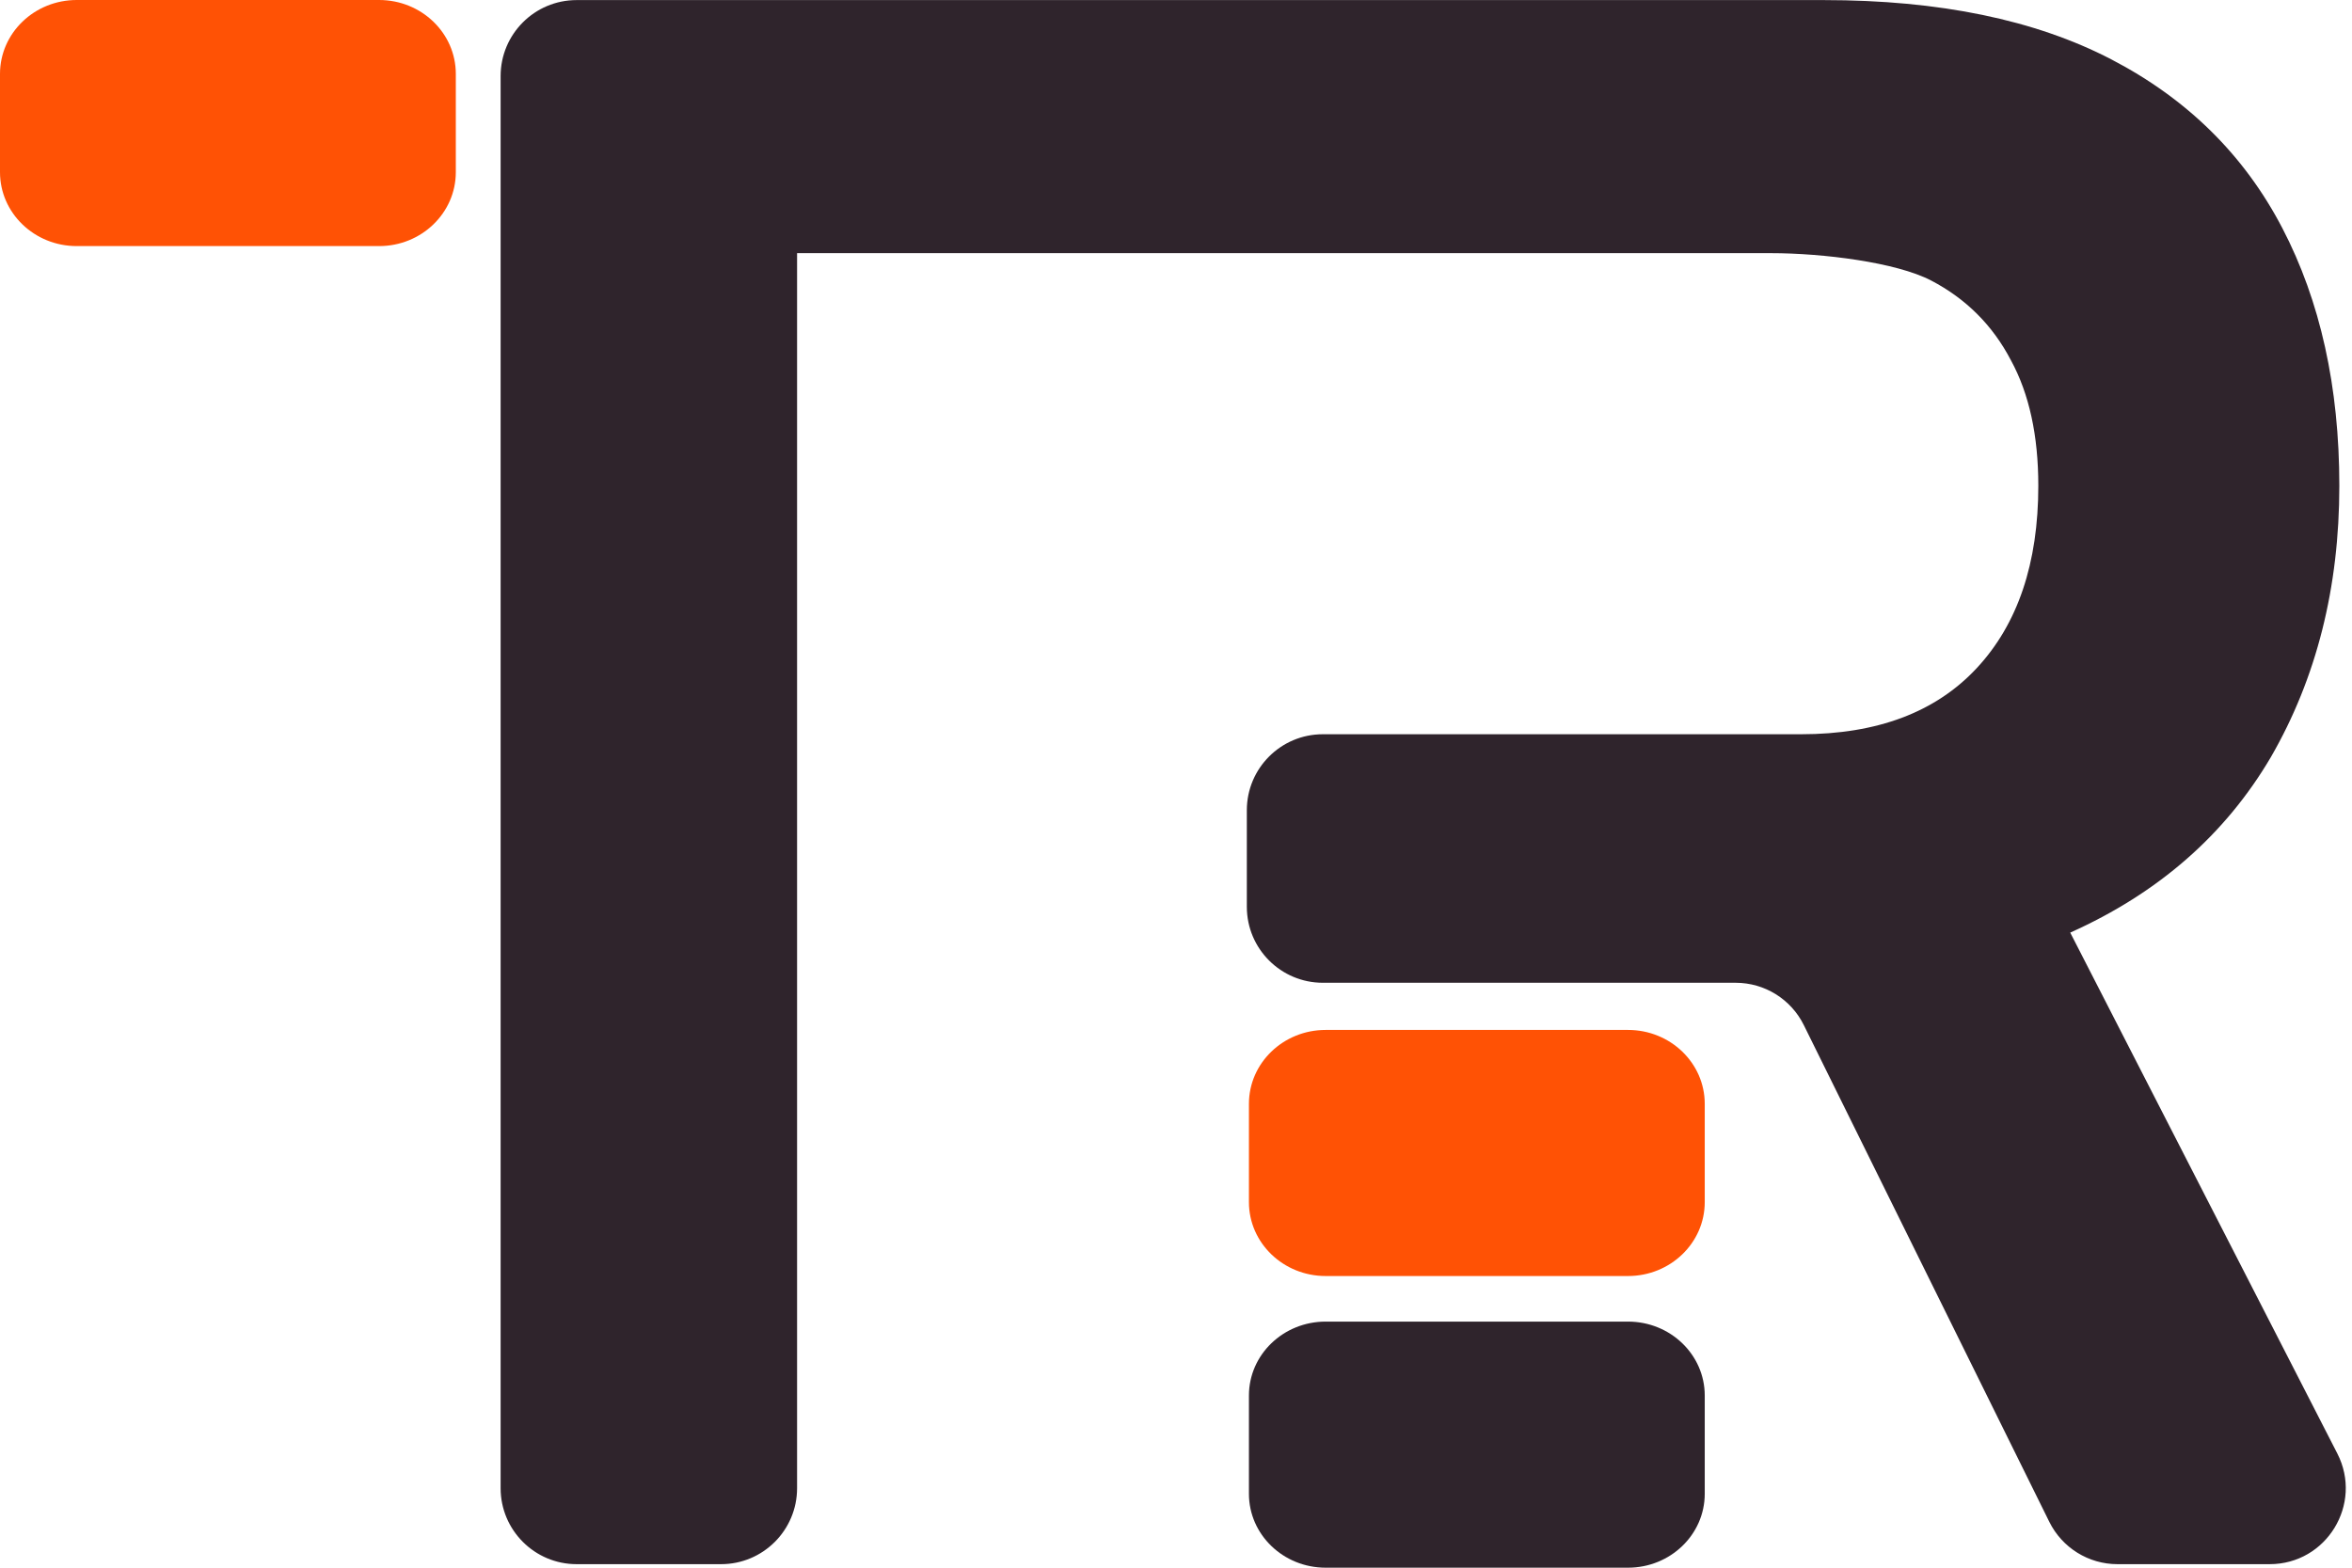
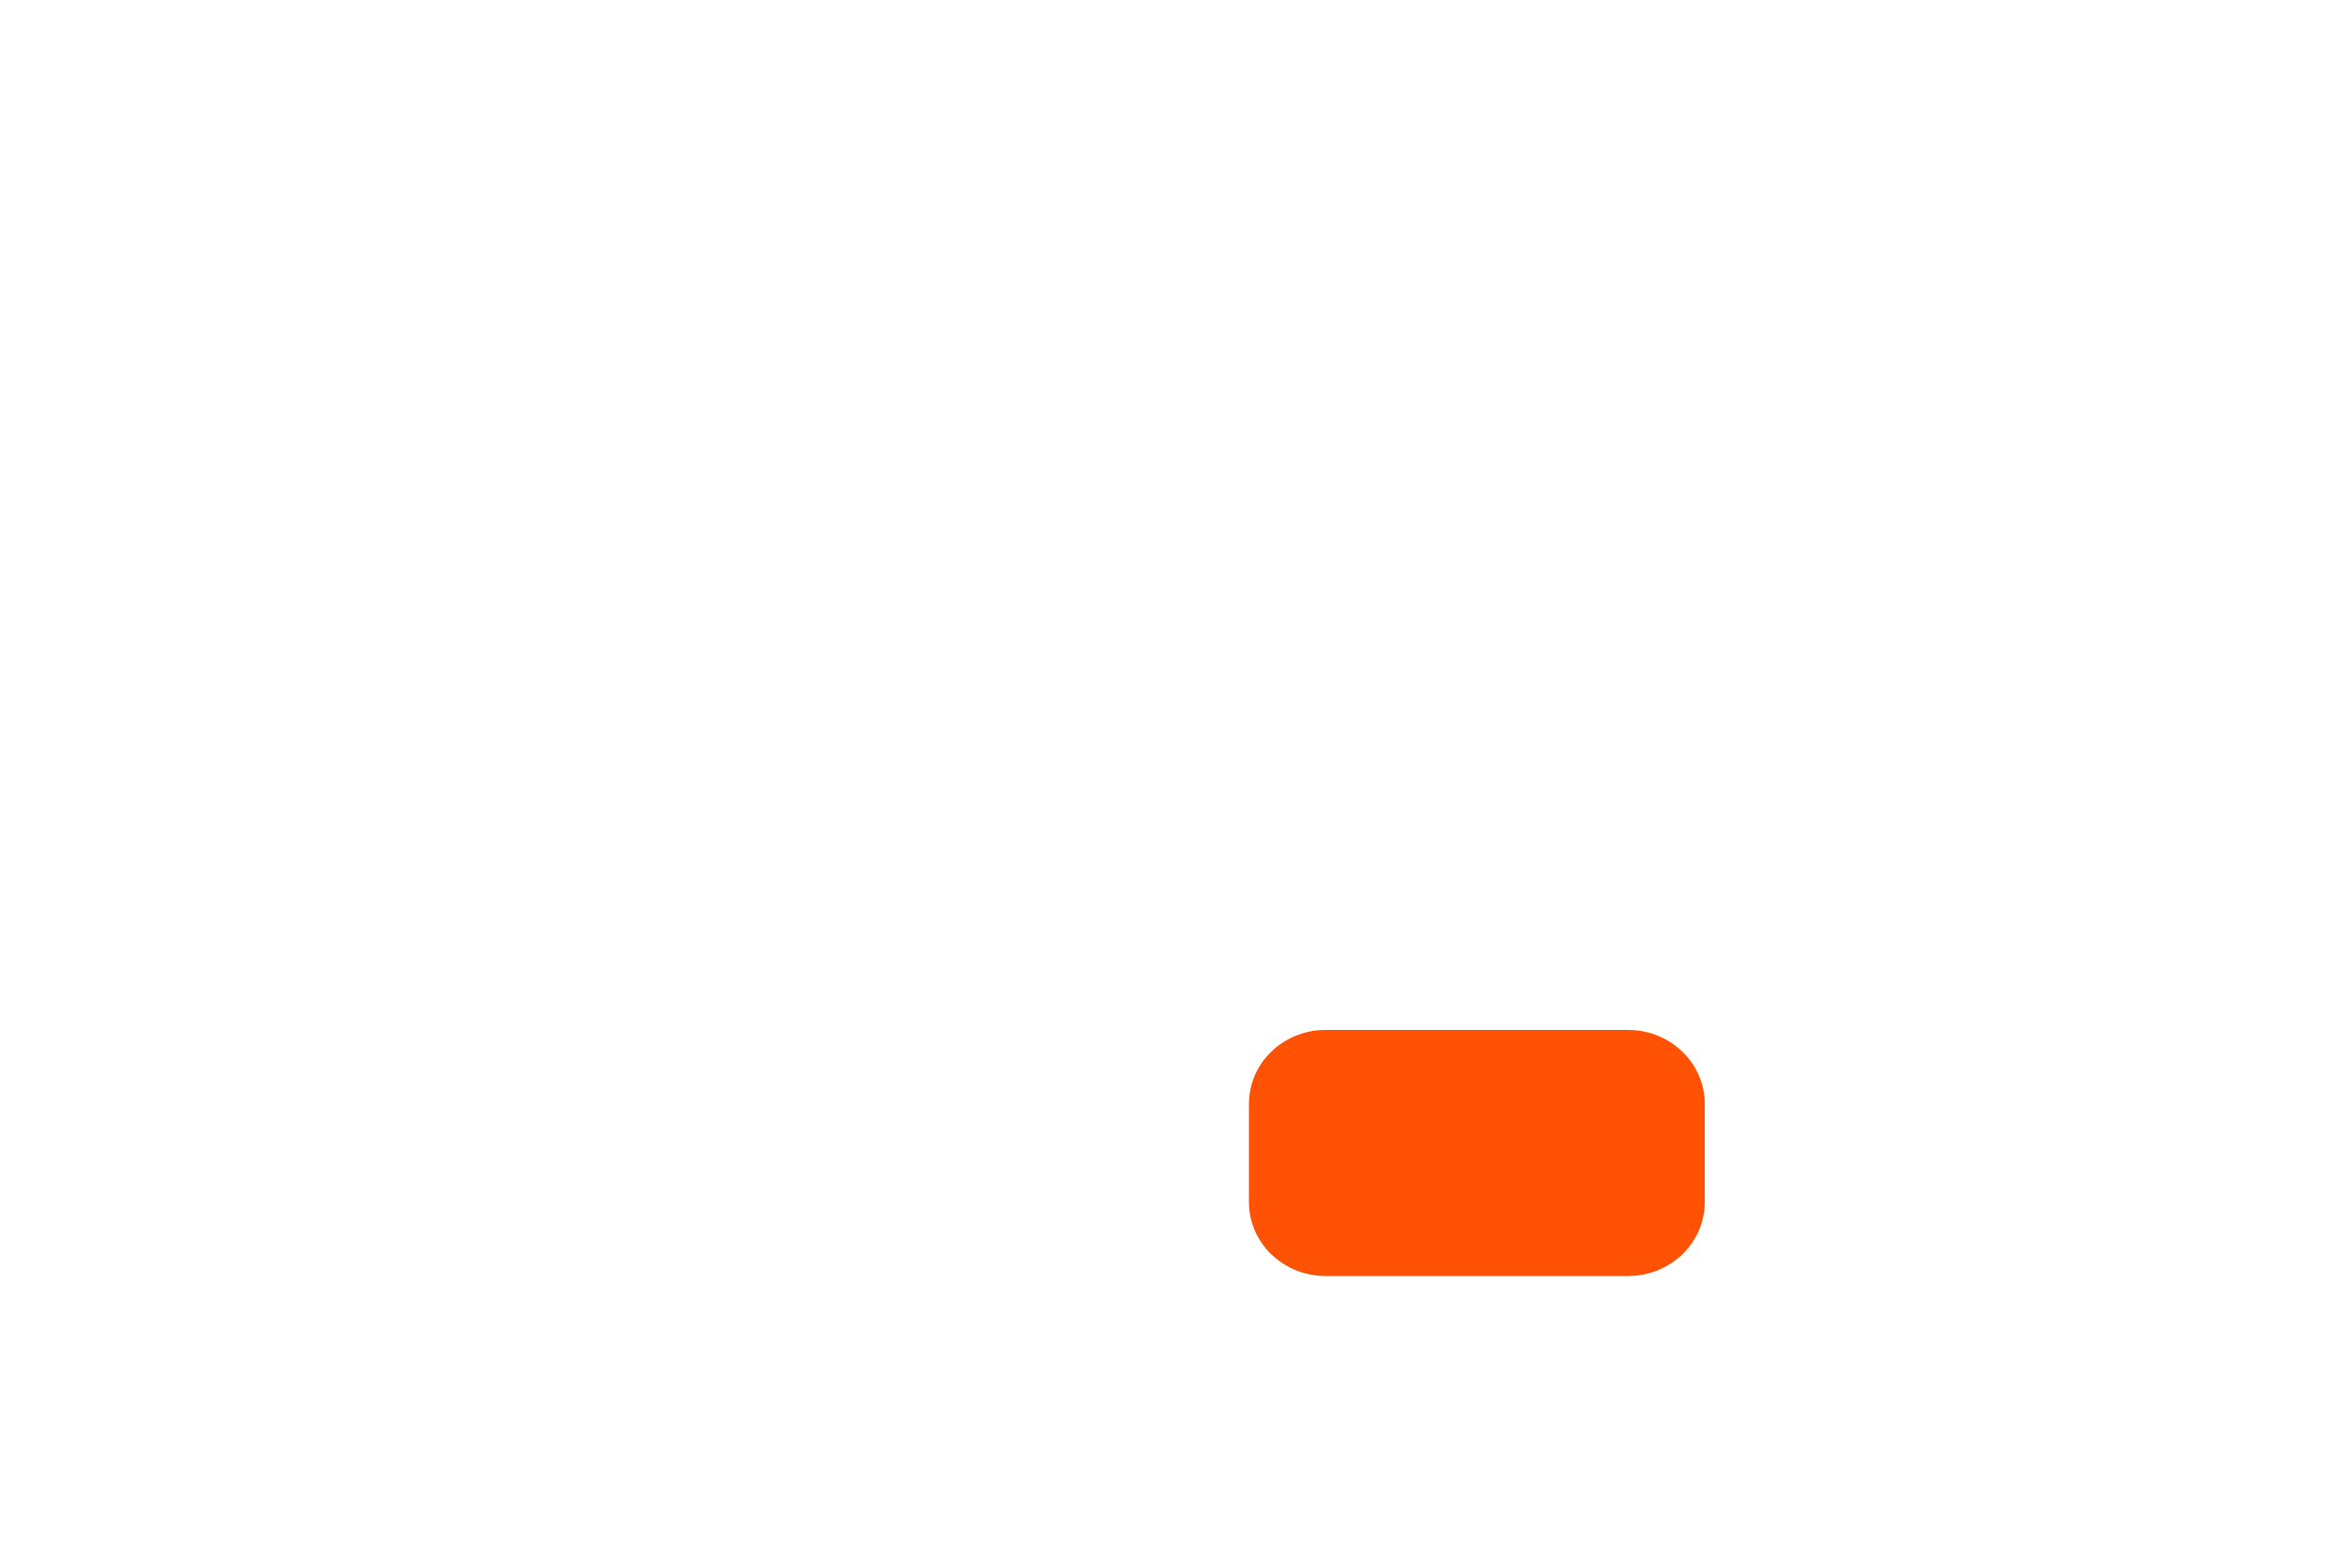
<svg xmlns="http://www.w3.org/2000/svg" width="258" height="172" viewBox="0 0 258 172" fill="none">
-   <path d="M190.393 107.825C193.565 107.825 196.463 109.625 197.867 112.469L224.797 166.97C226.203 169.813 229.1 171.614 232.273 171.614H248.969C255.204 171.614 259.233 165.02 256.39 159.472L227.092 102.322C236.765 97.986 244.102 91.565 249.105 83.06C254.109 74.388 256.61 64.465 256.61 53.291C256.61 42.451 254.526 33.029 250.356 25.024C246.187 17.019 239.933 10.848 231.595 6.513C223.256 2.177 212.75 0.009 200.075 0.009H118.108H63.254C58.648 0.009 54.915 3.742 54.915 8.347V163.276C54.915 167.88 58.648 171.614 63.254 171.614H79.097C83.702 171.614 87.435 167.88 87.435 163.276V27.776H118.108H147.332H194.278C199.948 27.776 207.997 28.776 211.833 30.777C215.668 32.779 218.587 35.697 220.588 39.533C222.589 43.202 223.59 47.788 223.59 53.291C223.59 61.797 221.338 68.467 216.836 73.304C212.333 78.14 205.912 80.558 197.574 80.558H147.332H145.108C140.503 80.558 136.77 84.291 136.77 88.897V94.192V99.487C136.77 104.092 140.503 107.825 145.108 107.825H144.811H190.393Z" fill="#2F242C" />
-   <path d="M145.418 172C140.769 172 137 168.37 137 163.892V153.108C137 148.63 140.769 145 145.418 145H178.582C183.231 145 187 148.63 187 153.108V163.892C187 168.37 183.231 172 178.582 172H145.418Z" fill="#2F242C" />
  <path d="M145.418 140C140.769 140 137 136.37 137 131.892V121.108C137 116.63 140.769 113 145.418 113H178.582C183.231 113 187 116.63 187 121.108V131.892C187 136.37 183.231 140 178.582 140H145.418Z" fill="#FF5205" />
-   <path d="M8.418 27C3.769 27 0 23.37 0 18.892V8.108C0 3.63 3.769 0 8.418 0H41.582C46.231 0 50 3.63 50 8.108V18.892C50 23.37 46.231 27 41.582 27H8.418Z" fill="#FF5205" />
</svg>